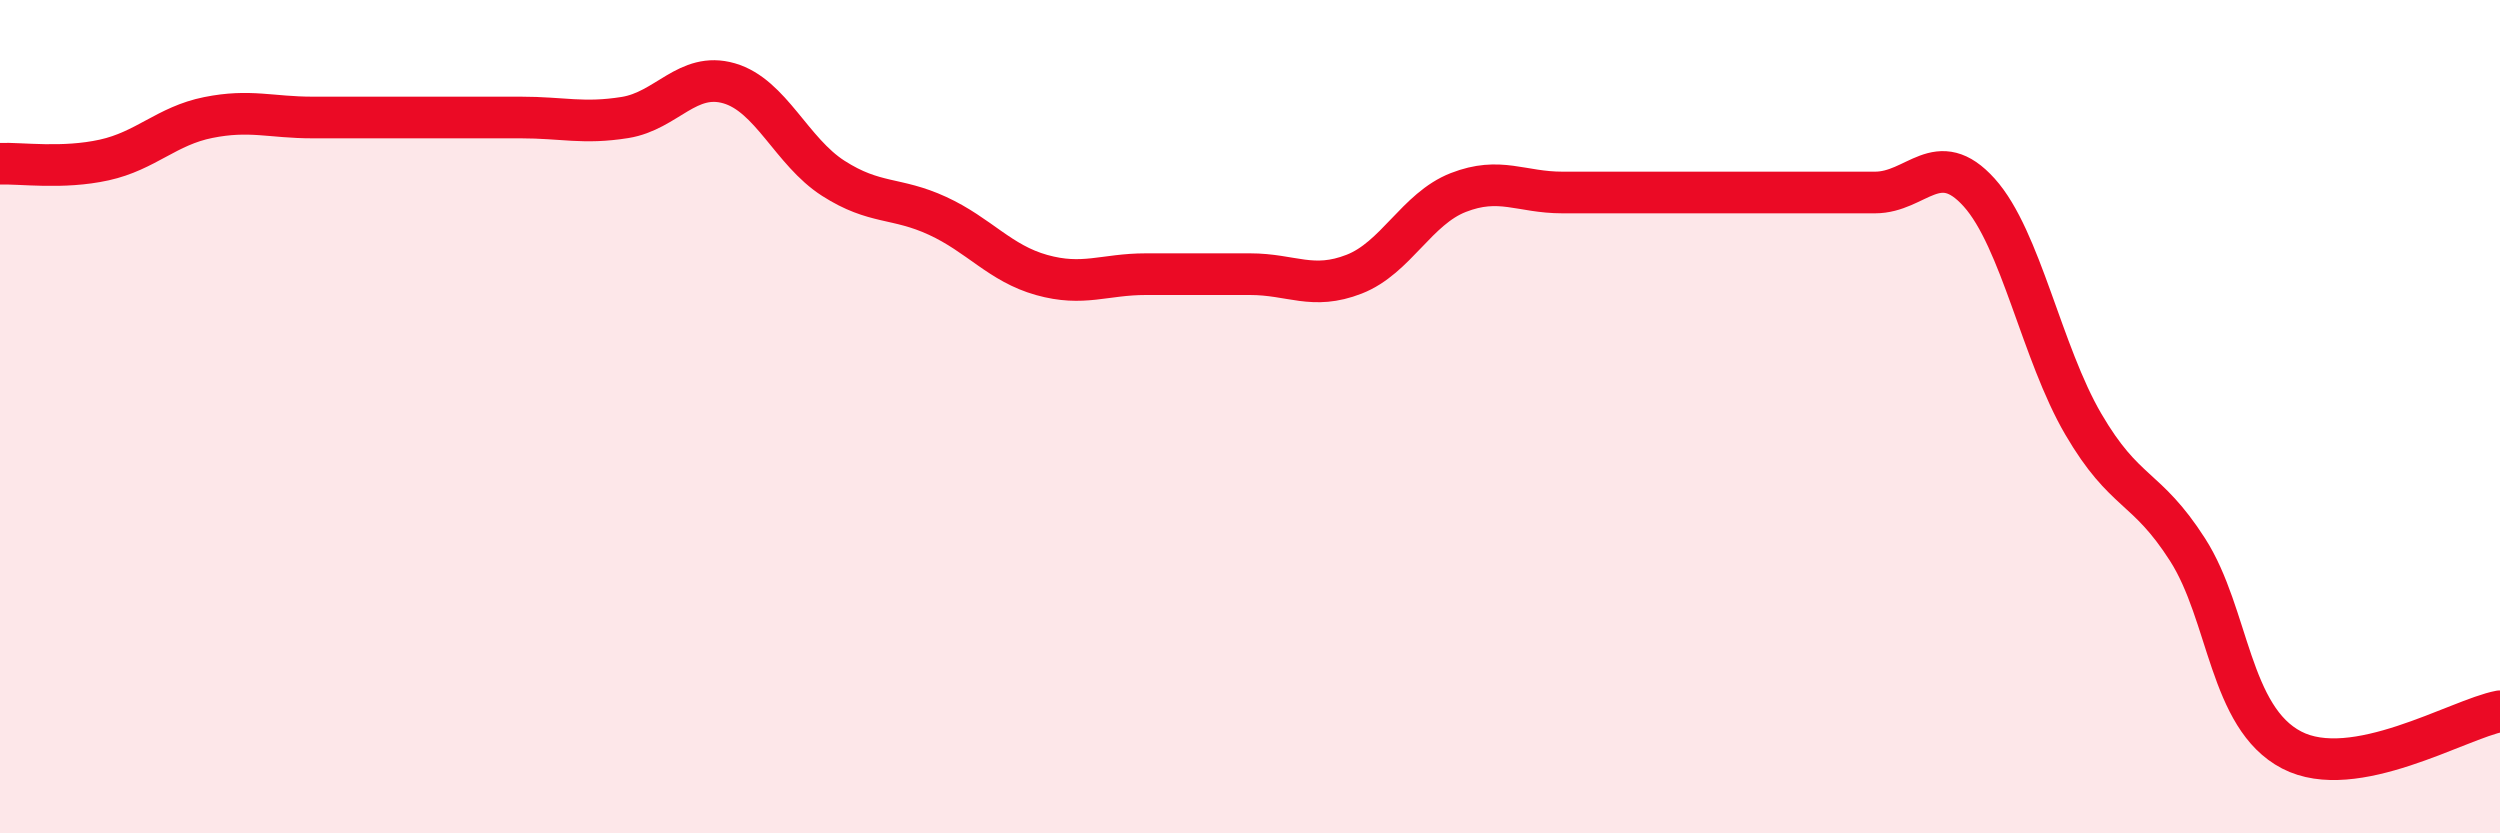
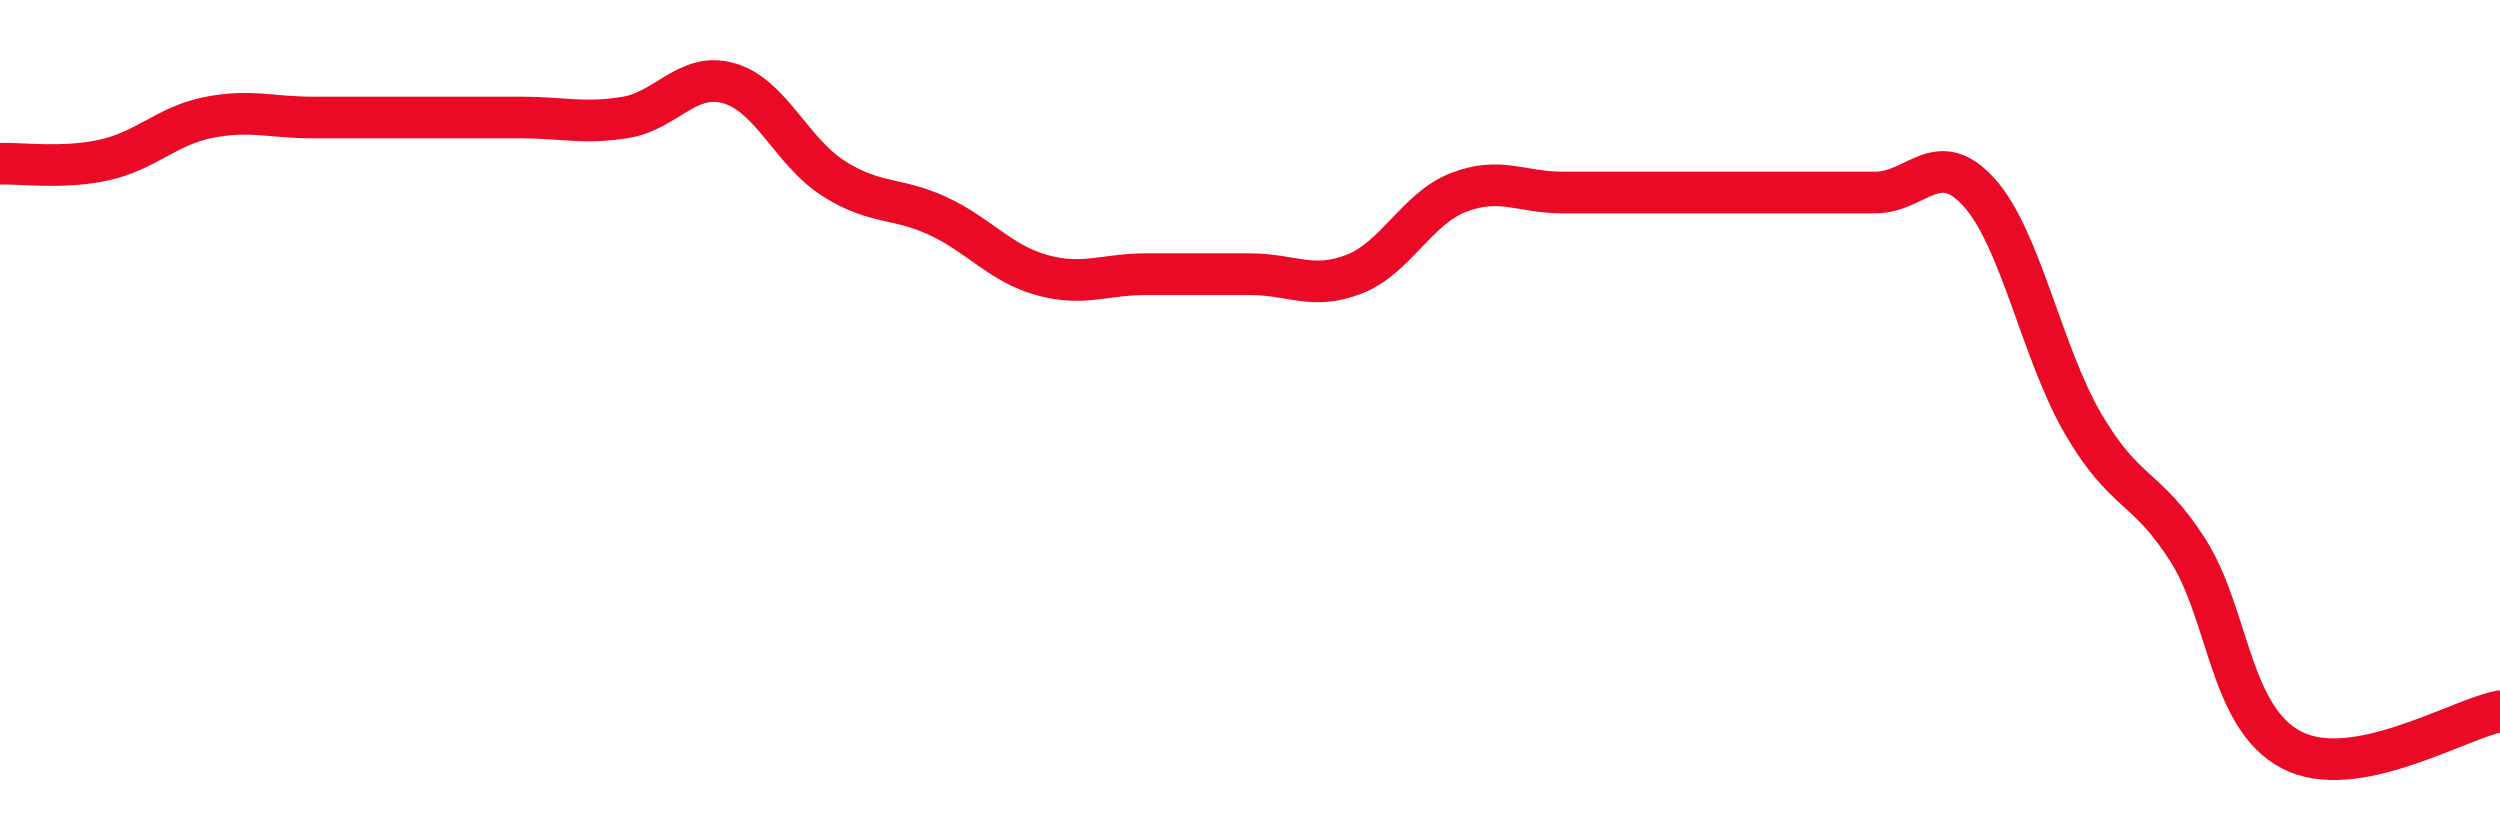
<svg xmlns="http://www.w3.org/2000/svg" width="60" height="20" viewBox="0 0 60 20">
-   <path d="M 0,3.93 C 0.5,3.91 1.5,4.06 2.5,3.84 C 3.5,3.62 4,3.02 5,2.82 C 6,2.62 6.5,2.82 7.5,2.82 C 8.5,2.82 9,2.82 10,2.82 C 11,2.82 11.5,2.82 12.5,2.82 C 13.5,2.82 14,2.98 15,2.82 C 16,2.66 16.5,1.71 17.5,2 C 18.5,2.29 19,3.64 20,4.28 C 21,4.92 21.5,4.72 22.5,5.18 C 23.5,5.64 24,6.32 25,6.6 C 26,6.88 26.5,6.58 27.5,6.58 C 28.5,6.58 29,6.58 30,6.58 C 31,6.58 31.5,6.97 32.5,6.58 C 33.5,6.19 34,5.01 35,4.62 C 36,4.23 36.5,4.62 37.5,4.62 C 38.5,4.62 39,4.62 40,4.62 C 41,4.62 41.5,4.62 42.5,4.62 C 43.5,4.62 44,4.62 45,4.62 C 46,4.62 46.5,3.51 47.5,4.62 C 48.5,5.73 49,8.47 50,10.18 C 51,11.89 51.5,11.63 52.5,13.19 C 53.5,14.75 53.5,17.22 55,18 C 56.5,18.78 59,17.26 60,17.07L60 20L0 20Z" fill="#EB0A25" opacity="0.1" stroke-linecap="round" stroke-linejoin="round" />
  <path d="M 0,3.93 C 0.5,3.91 1.5,4.06 2.5,3.84 C 3.5,3.62 4,3.02 5,2.82 C 6,2.62 6.5,2.82 7.5,2.82 C 8.5,2.82 9,2.82 10,2.82 C 11,2.82 11.5,2.82 12.5,2.82 C 13.5,2.82 14,2.98 15,2.82 C 16,2.66 16.5,1.71 17.5,2 C 18.5,2.29 19,3.64 20,4.28 C 21,4.92 21.5,4.72 22.5,5.18 C 23.5,5.64 24,6.32 25,6.6 C 26,6.88 26.5,6.58 27.5,6.58 C 28.5,6.58 29,6.58 30,6.58 C 31,6.58 31.5,6.97 32.5,6.58 C 33.5,6.19 34,5.01 35,4.62 C 36,4.23 36.5,4.62 37.5,4.62 C 38.5,4.62 39,4.62 40,4.62 C 41,4.62 41.5,4.62 42.5,4.62 C 43.5,4.62 44,4.62 45,4.62 C 46,4.62 46.5,3.51 47.5,4.62 C 48.5,5.73 49,8.47 50,10.18 C 51,11.89 51.5,11.63 52.5,13.19 C 53.5,14.75 53.5,17.22 55,18 C 56.5,18.78 59,17.26 60,17.07" stroke="#EB0A25" stroke-width="1" fill="none" stroke-linecap="round" stroke-linejoin="round" />
</svg>